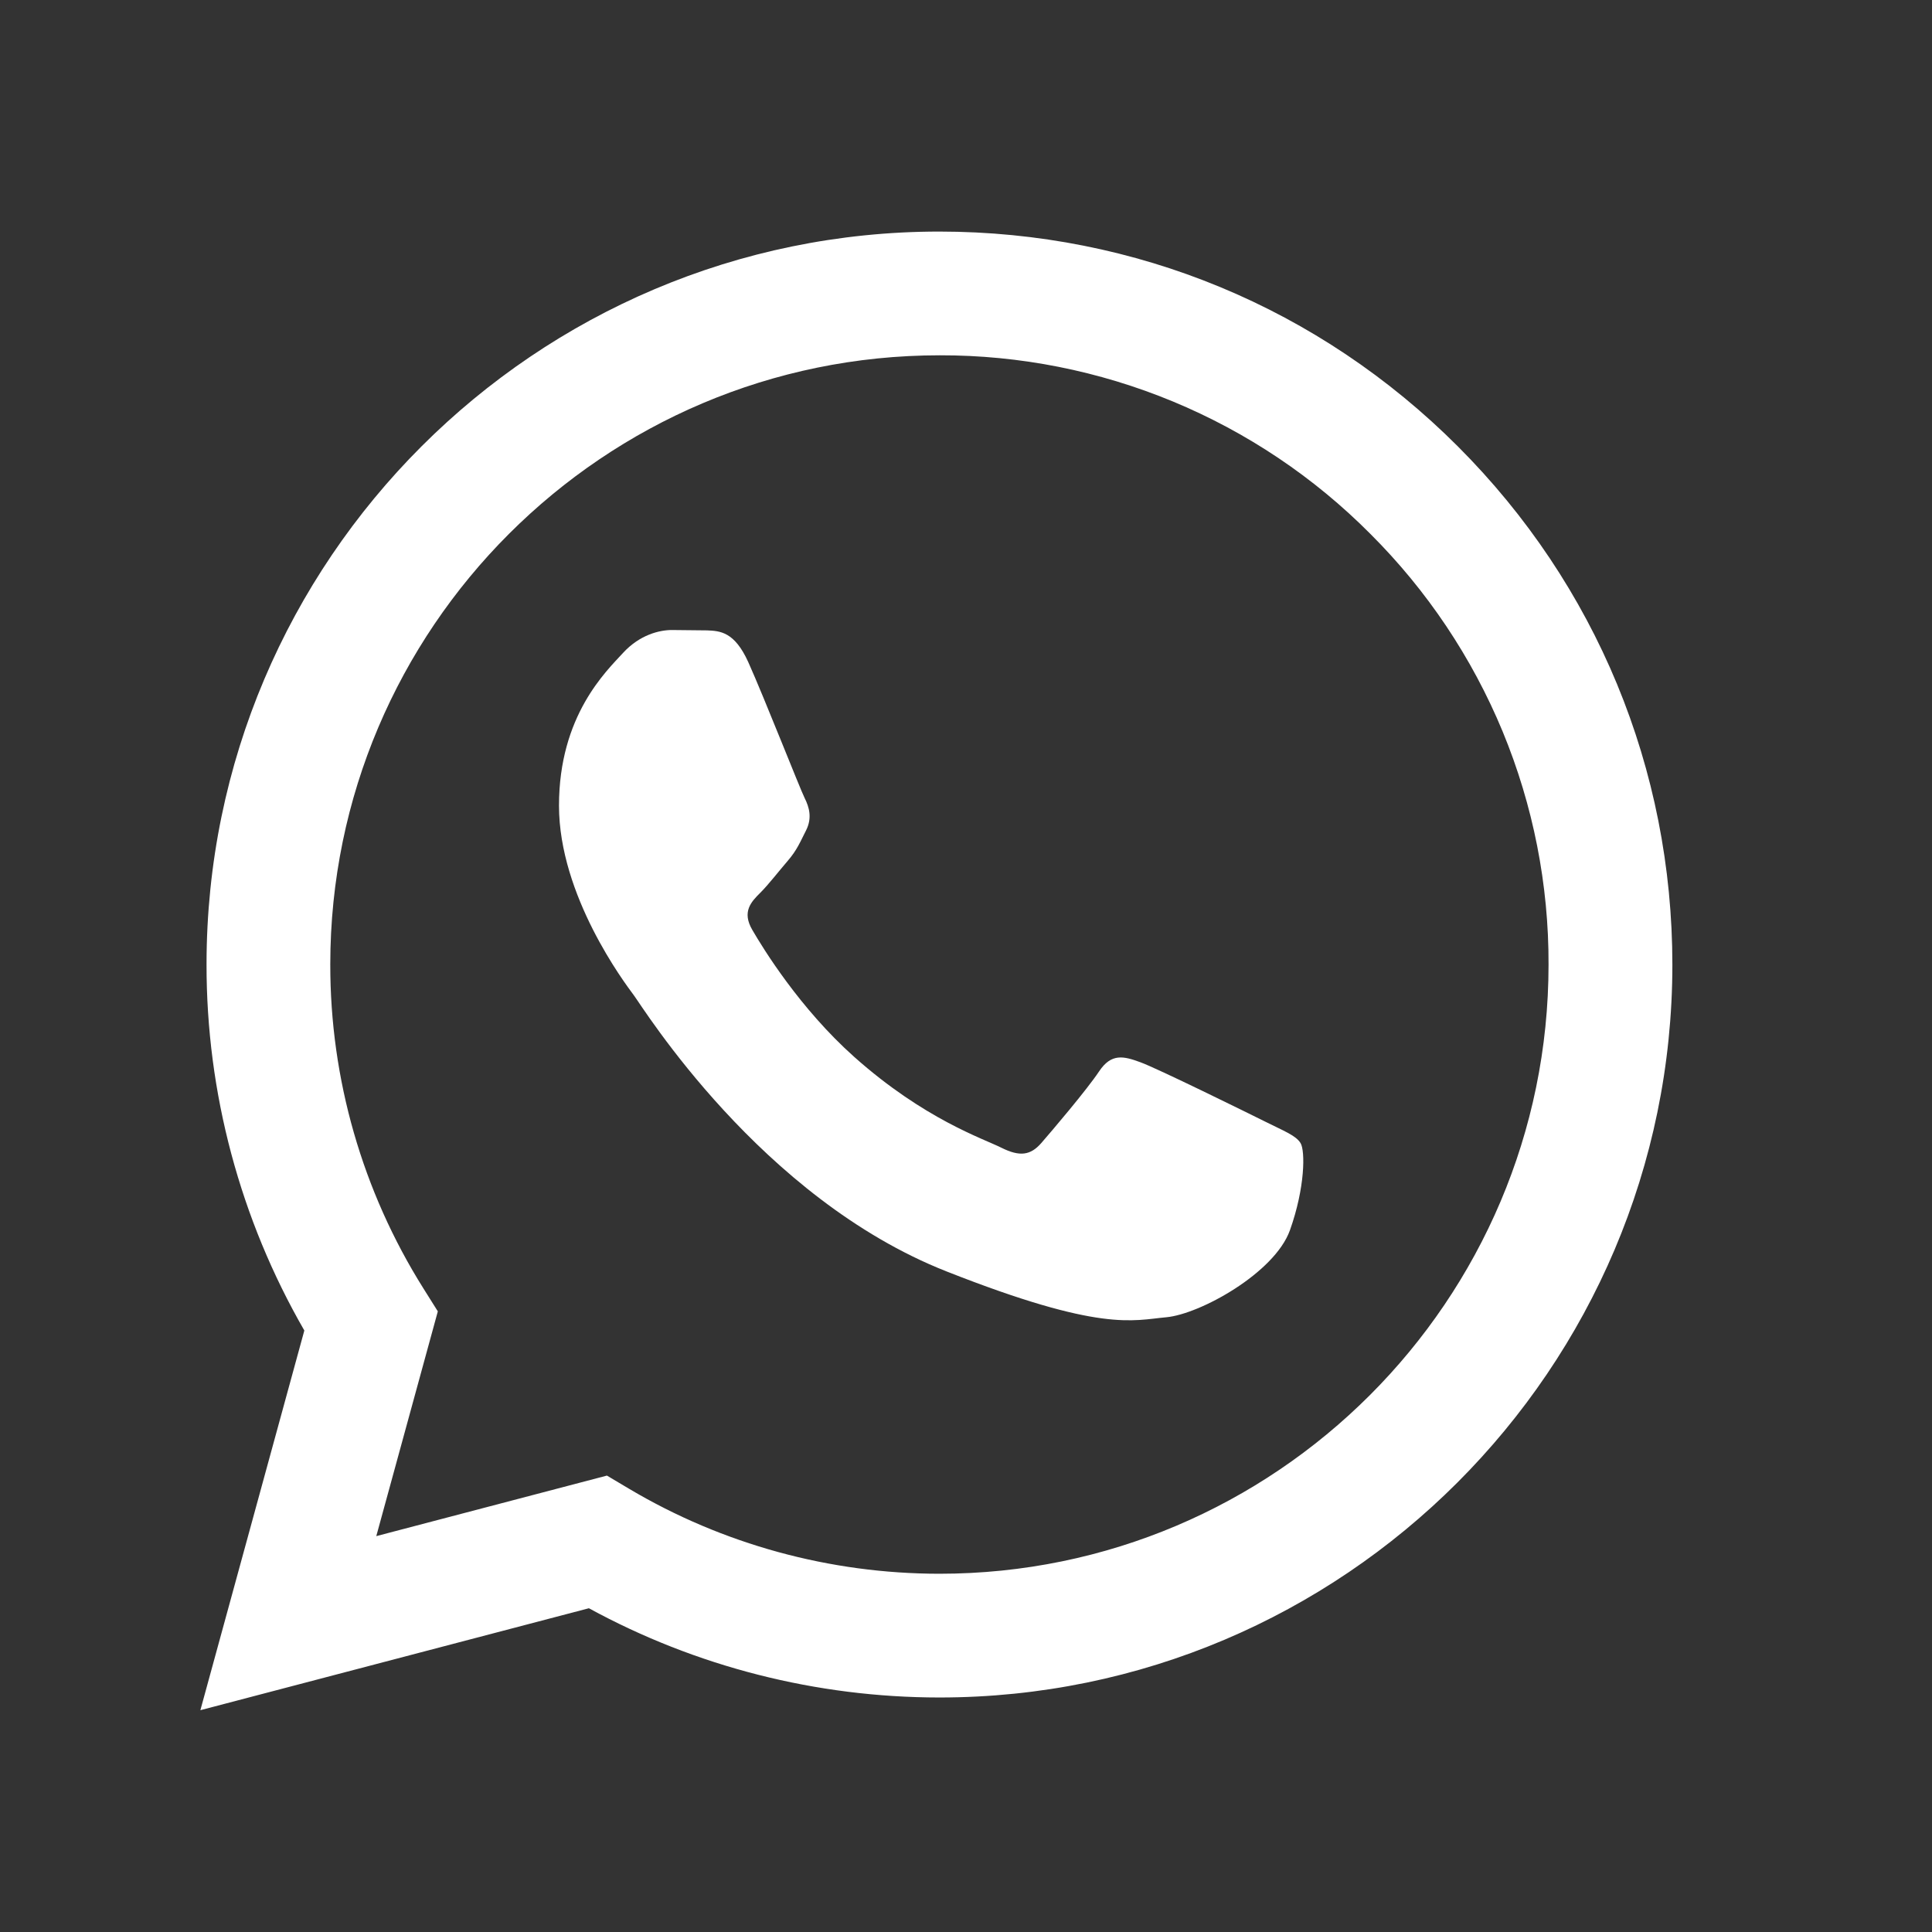
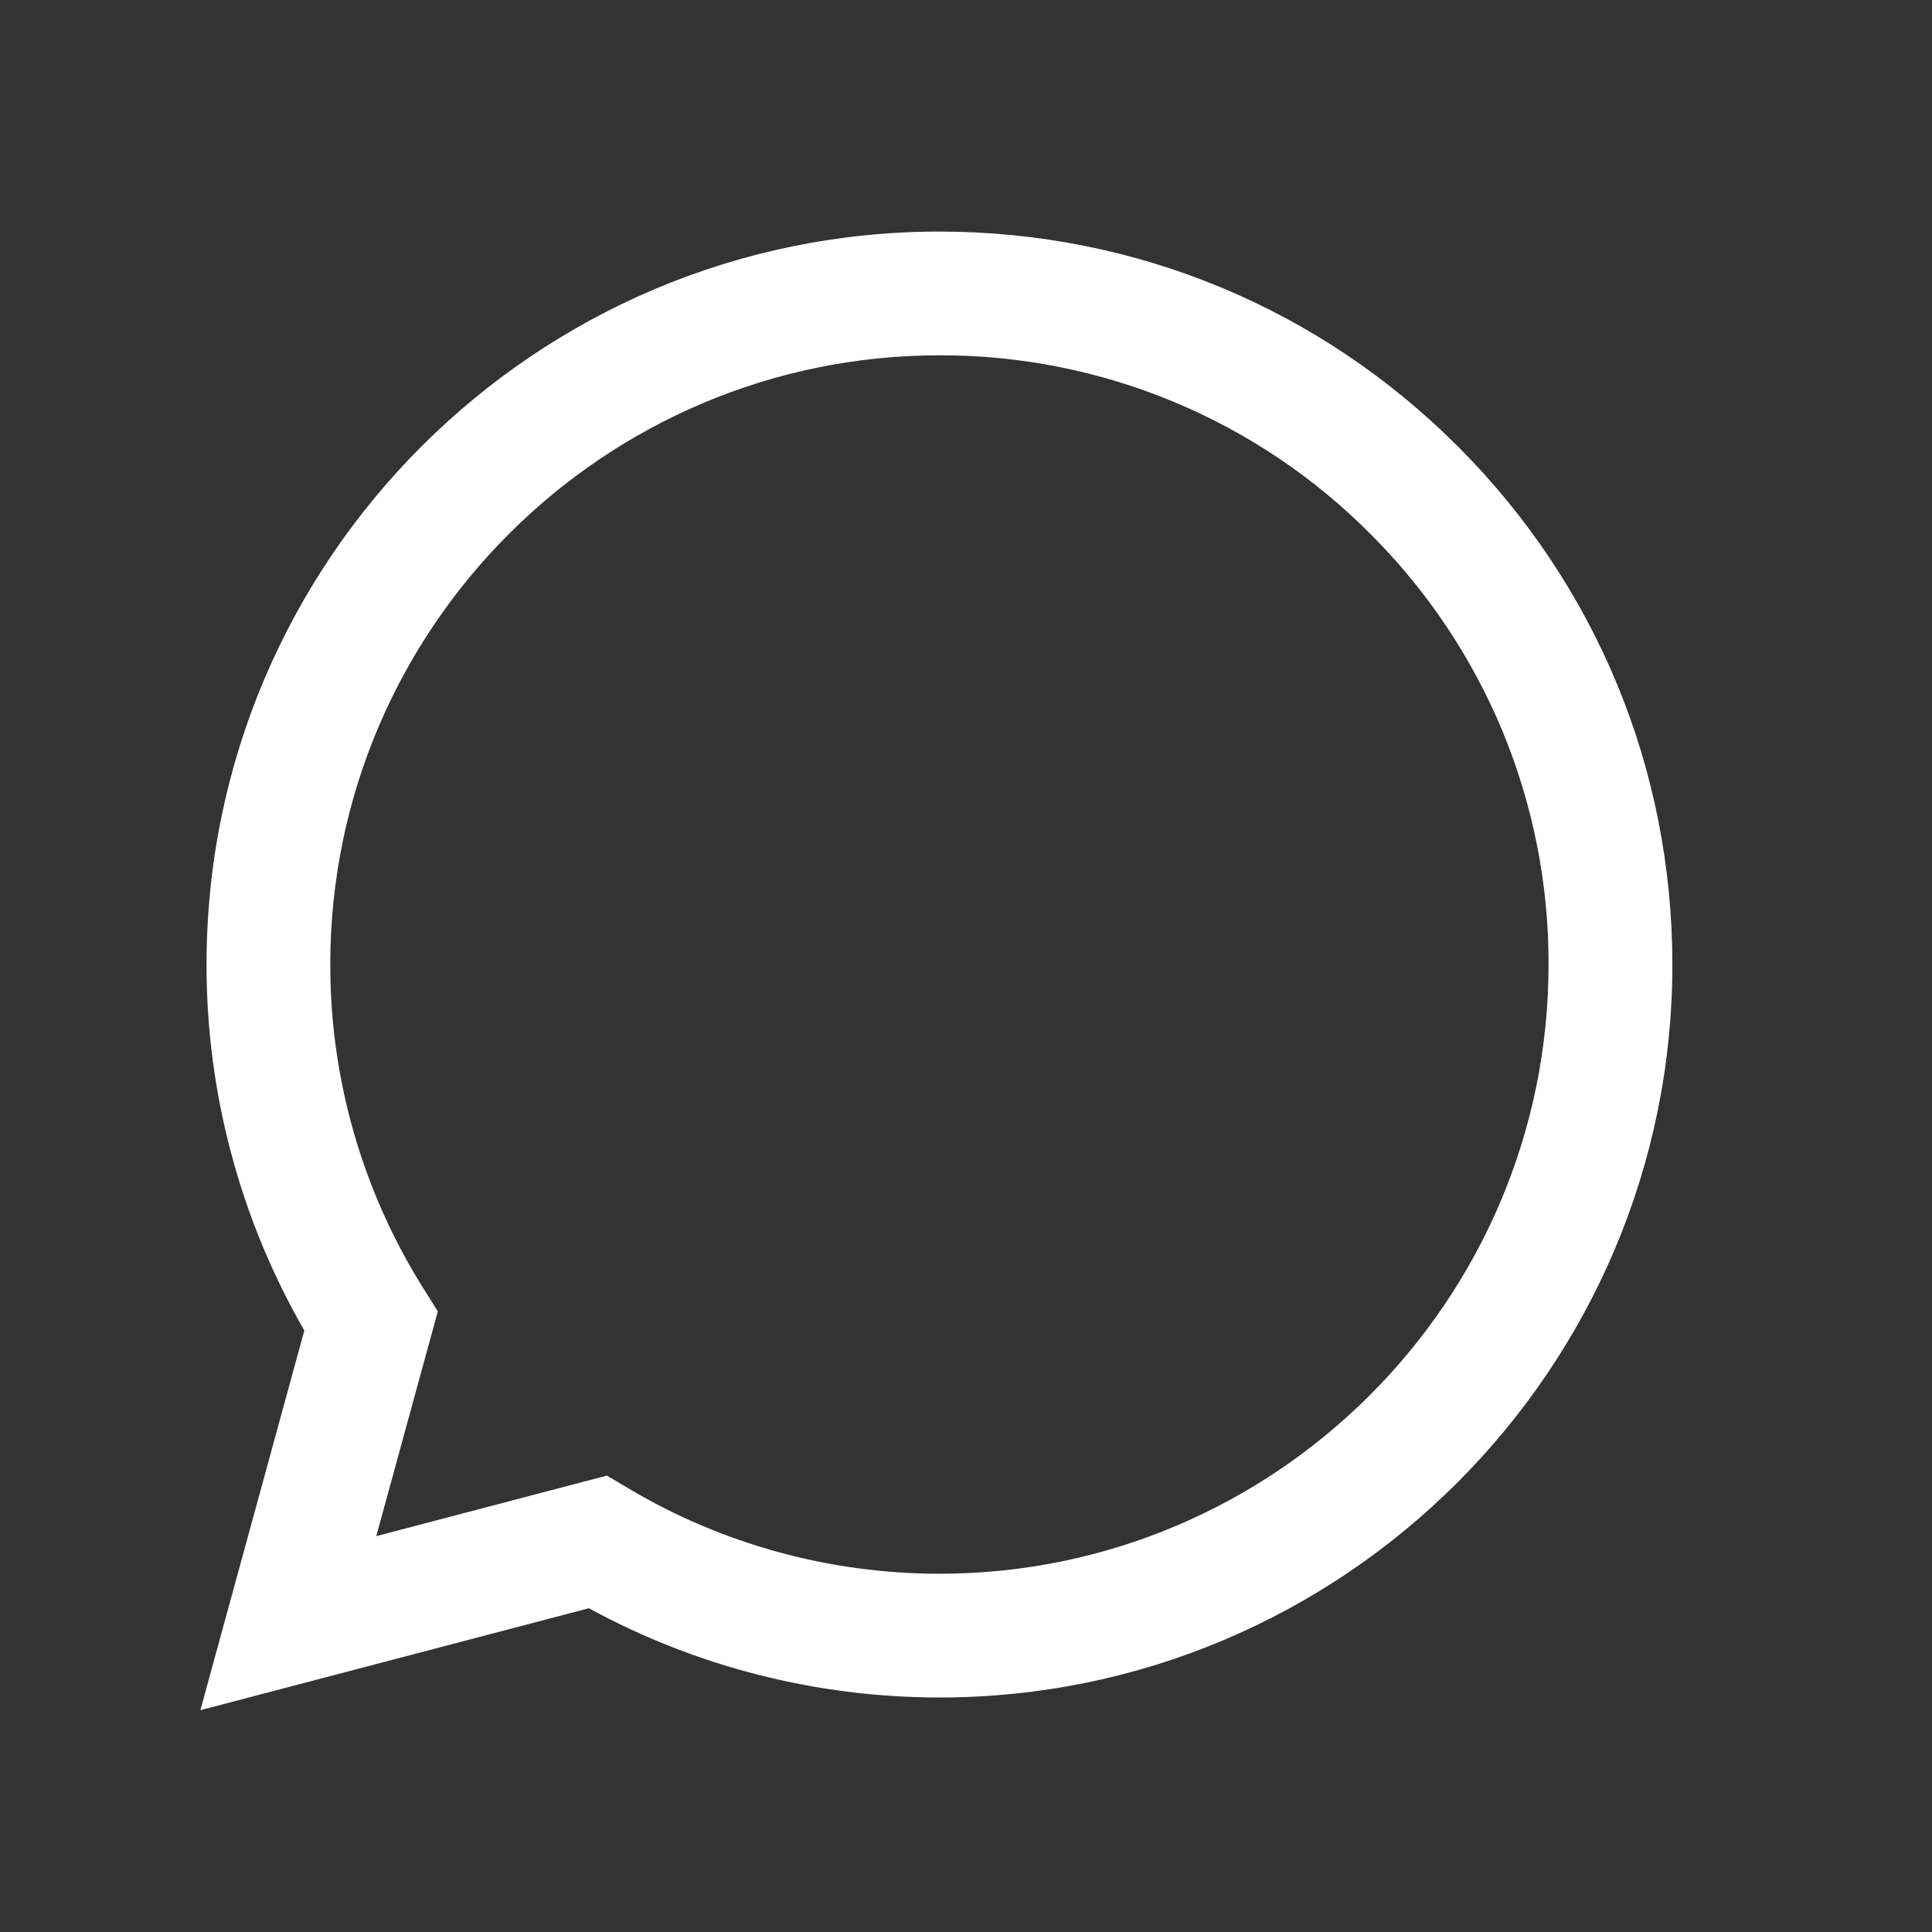
<svg xmlns="http://www.w3.org/2000/svg" width="21" height="21" viewBox="0 0 21 21" fill="none">
  <rect x="0" y="0" width="21" height="21" fill="#333333" stroke="none" />
  <path fill-rule="evenodd" clip-rule="evenodd" d="M3.308 14.462L2.178 18.589L6.401 17.481C7.564 18.116 8.874 18.45 10.208 18.451H10.211C14.602 18.451 18.176 14.878 18.178 10.487C18.178 8.359 17.351 6.358 15.847 4.853C14.342 3.347 12.342 2.518 10.211 2.517C5.82 2.517 2.246 6.089 2.245 10.48C2.243 11.878 2.61 13.251 3.308 14.462ZM3.59 10.481C3.591 6.831 6.561 3.862 10.214 3.862C11.084 3.86 11.945 4.031 12.749 4.364C13.552 4.697 14.282 5.186 14.895 5.803C15.511 6.417 16 7.147 16.333 7.951C16.665 8.755 16.835 9.616 16.832 10.486C16.831 14.136 13.861 17.106 10.211 17.106H10.209C9.02 17.105 7.855 16.786 6.839 16.183L6.597 16.039L4.09 16.697L4.759 14.254L4.602 14.004C3.939 12.948 3.588 11.727 3.59 10.481Z" fill="white" />
-   <path fill-rule="evenodd" clip-rule="evenodd" d="M8.133 7.196C7.983 6.865 7.826 6.858 7.685 6.852L7.303 6.848C7.17 6.848 6.955 6.898 6.772 7.097C6.59 7.296 6.076 7.778 6.076 8.757C6.076 9.736 6.789 10.683 6.888 10.816C6.988 10.948 8.265 13.022 10.289 13.82C11.97 14.483 12.312 14.351 12.677 14.318C13.042 14.285 13.855 13.837 14.021 13.372C14.187 12.907 14.187 12.509 14.137 12.426C14.087 12.342 13.954 12.293 13.755 12.193C13.556 12.094 12.578 11.612 12.395 11.546C12.213 11.479 12.08 11.446 11.947 11.645C11.814 11.845 11.433 12.293 11.317 12.426C11.201 12.558 11.085 12.575 10.886 12.476C10.687 12.376 10.046 12.166 9.285 11.488C8.693 10.96 8.294 10.309 8.178 10.109C8.061 9.91 8.165 9.802 8.265 9.703C8.354 9.614 8.464 9.471 8.564 9.355C8.664 9.238 8.696 9.155 8.763 9.023C8.829 8.89 8.796 8.774 8.746 8.674C8.696 8.575 8.31 7.59 8.133 7.196Z" fill="white" />
</svg>